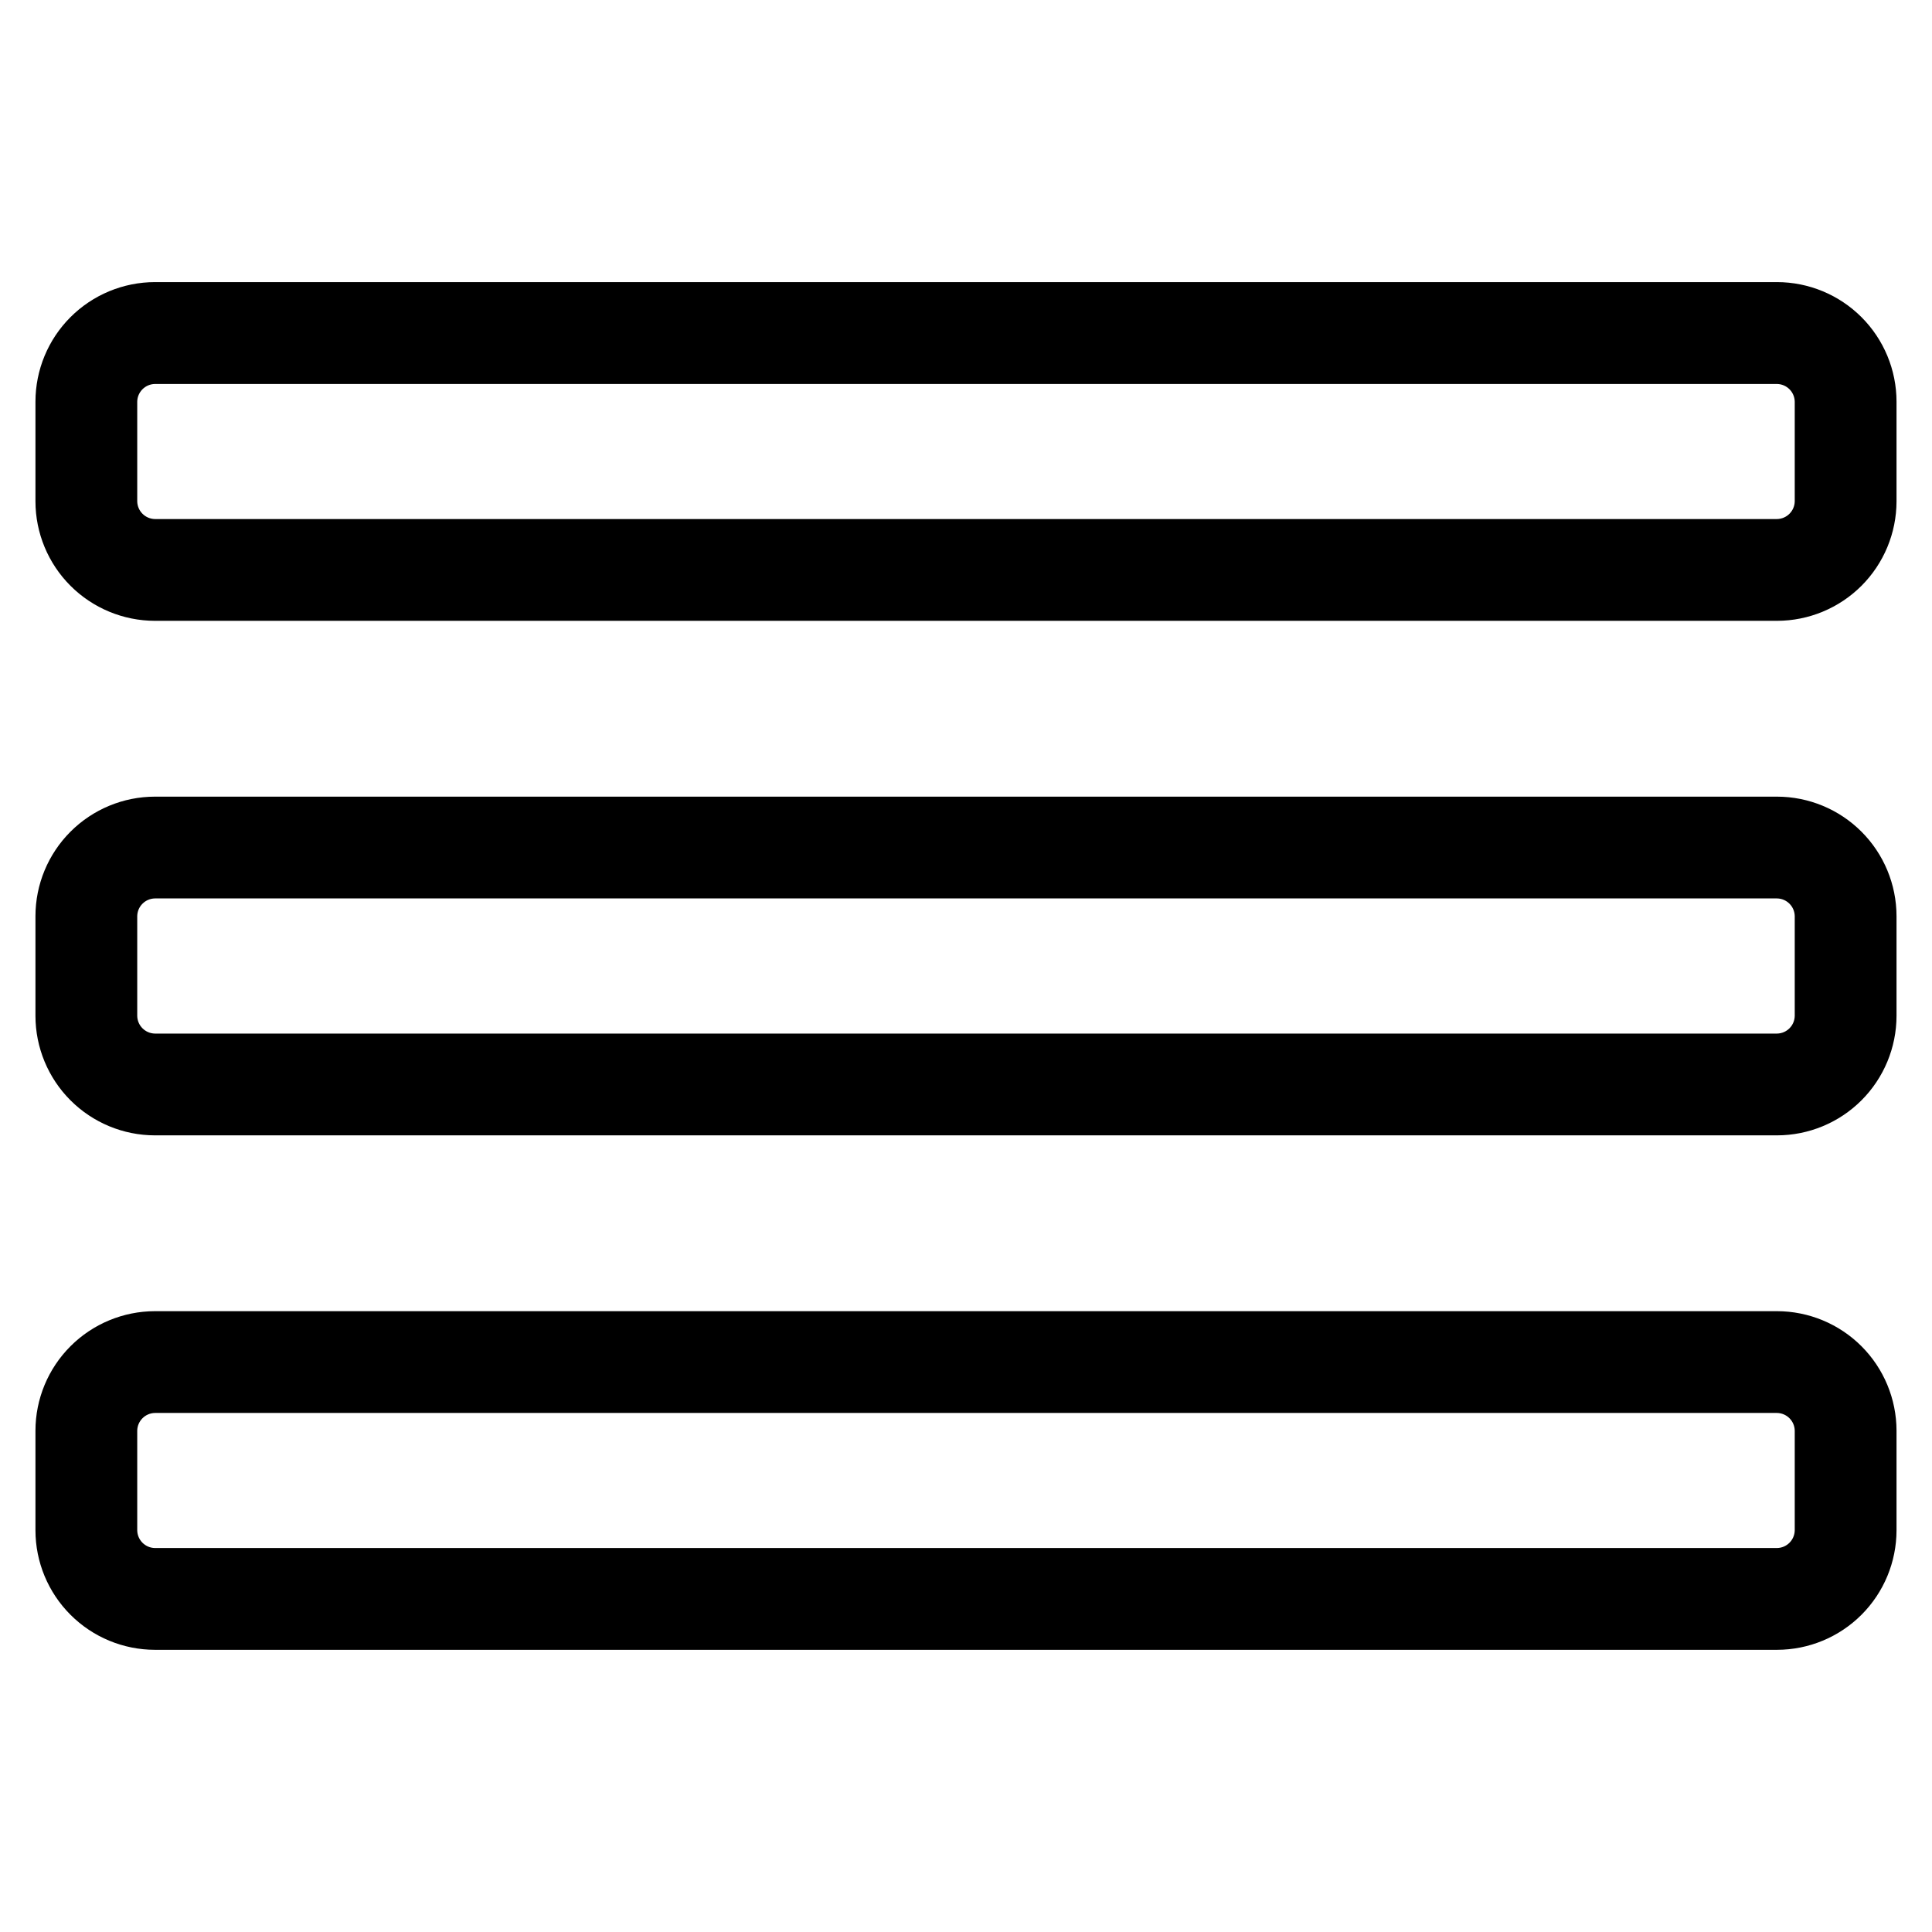
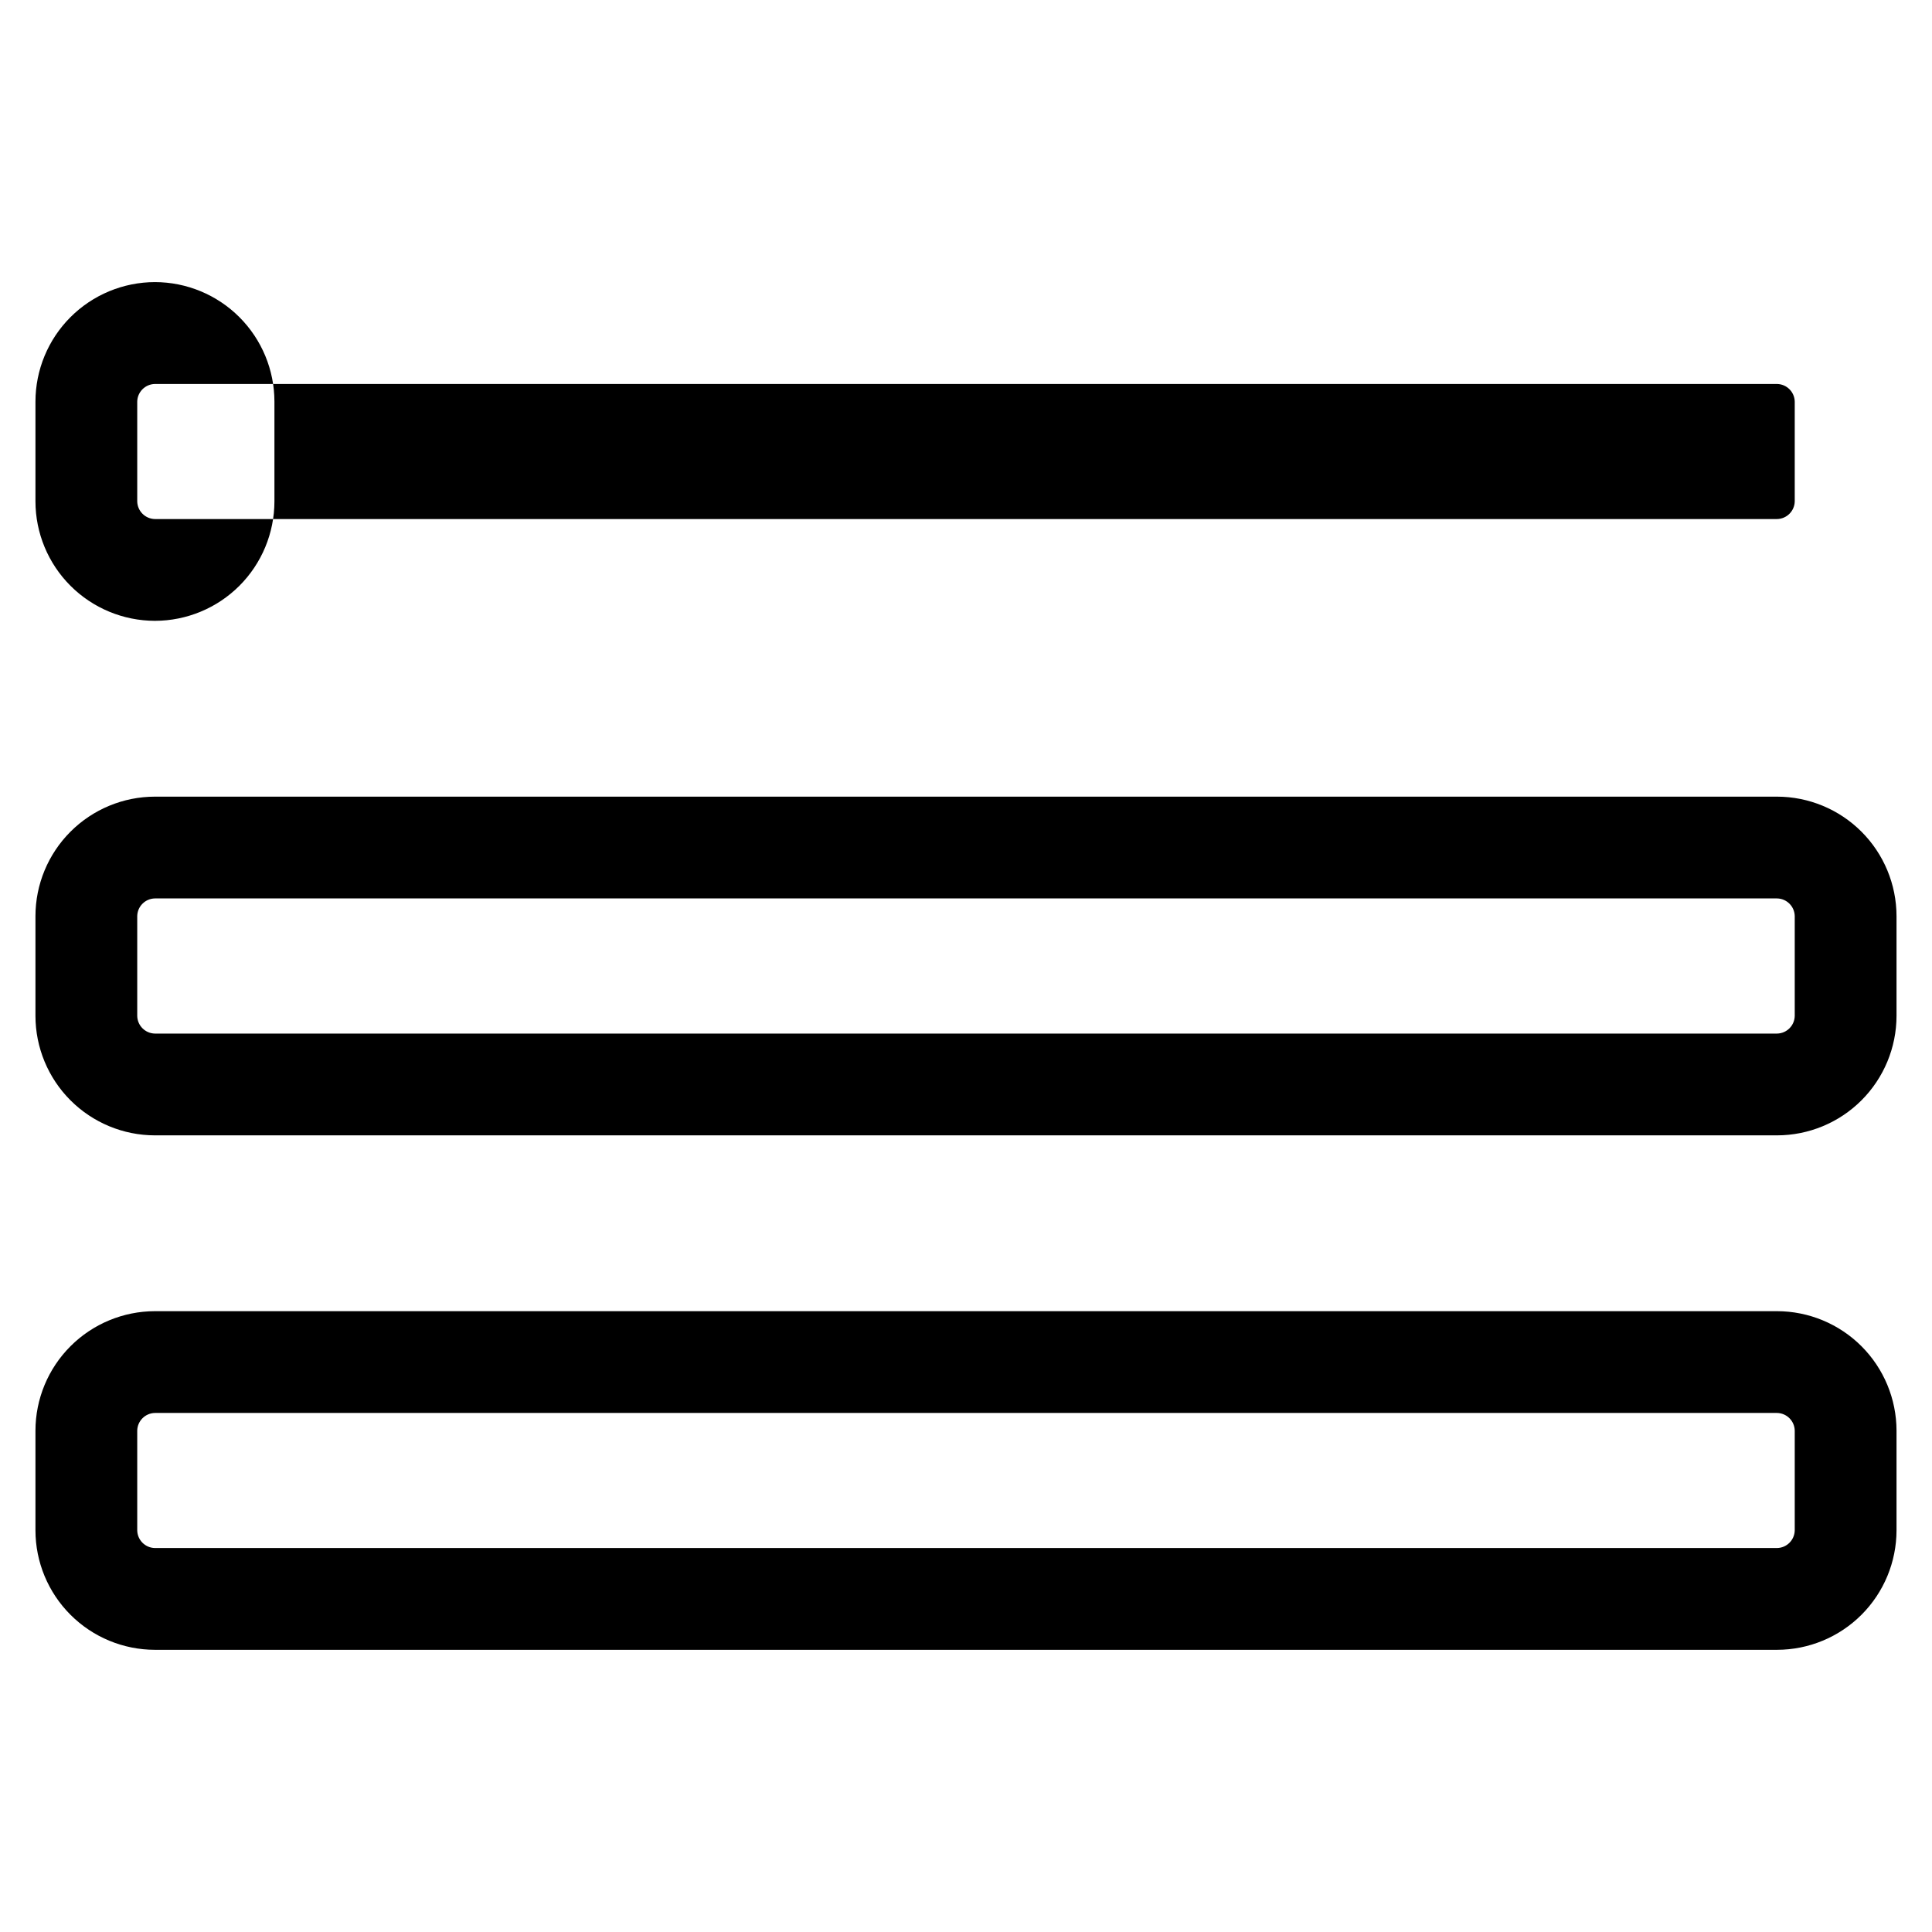
<svg xmlns="http://www.w3.org/2000/svg" fill="#000000" width="800px" height="800px" version="1.1" viewBox="144 144 512 512">
-   <path d="m614.93 218.76h-429.87c-8.398 0.012-16.449 3.356-22.387 9.293-5.938 5.941-9.273 13.996-9.277 22.395v26.41c0.008 8.398 3.348 16.445 9.285 22.383 5.934 5.934 13.984 9.273 22.379 9.285h429.87c8.395-0.012 16.445-3.352 22.383-9.285 5.934-5.938 9.273-13.984 9.285-22.383v-26.41c-0.004-8.398-3.344-16.453-9.281-22.395-5.934-5.938-13.988-9.281-22.387-9.293zm4.695 58.098c-0.043 2.574-2.121 4.652-4.695 4.695h-429.87c-2.574-0.043-4.652-2.121-4.691-4.695v-26.41c0.039-2.574 2.117-4.648 4.691-4.691h429.87c2.574 0.043 4.652 2.117 4.695 4.691zm-4.695 78.262h-429.87c-8.395 0.008-16.445 3.348-22.379 9.285-5.938 5.938-9.277 13.984-9.285 22.379v26.434c0.008 8.395 3.348 16.441 9.285 22.379 5.934 5.938 13.984 9.277 22.379 9.285h429.87c8.395-0.008 16.445-3.348 22.383-9.285 5.934-5.938 9.273-13.984 9.285-22.379v-26.434c-0.012-8.395-3.352-16.441-9.285-22.379-5.938-5.938-13.988-9.277-22.383-9.285zm4.695 58.098c-0.043 2.574-2.121 4.648-4.695 4.691h-429.87c-2.574-0.043-4.652-2.117-4.691-4.691v-26.434c0.039-2.574 2.117-4.648 4.691-4.691h429.87c2.574 0.043 4.652 2.117 4.695 4.691zm-4.695 78.262-429.87-0.004c-8.395 0.012-16.445 3.352-22.379 9.289-5.938 5.934-9.277 13.984-9.285 22.379v26.41c0.008 8.395 3.348 16.445 9.285 22.379 5.934 5.938 13.984 9.277 22.379 9.285h429.87c8.395-0.008 16.445-3.348 22.383-9.285 5.934-5.934 9.273-13.984 9.285-22.379v-26.41c-0.012-8.395-3.352-16.445-9.285-22.379-5.938-5.938-13.988-9.277-22.383-9.289zm4.695 58.074c-0.043 2.574-2.121 4.652-4.695 4.691h-429.87c-2.574-0.039-4.652-2.117-4.691-4.691v-26.41c0.039-2.574 2.117-4.652 4.691-4.695h429.87c2.574 0.043 4.652 2.121 4.695 4.695z" />
+   <path d="m614.93 218.76h-429.87c-8.398 0.012-16.449 3.356-22.387 9.293-5.938 5.941-9.273 13.996-9.277 22.395v26.41c0.008 8.398 3.348 16.445 9.285 22.383 5.934 5.934 13.984 9.273 22.379 9.285c8.395-0.012 16.445-3.352 22.383-9.285 5.934-5.938 9.273-13.984 9.285-22.383v-26.41c-0.004-8.398-3.344-16.453-9.281-22.395-5.934-5.938-13.988-9.281-22.387-9.293zm4.695 58.098c-0.043 2.574-2.121 4.652-4.695 4.695h-429.87c-2.574-0.043-4.652-2.121-4.691-4.695v-26.41c0.039-2.574 2.117-4.648 4.691-4.691h429.87c2.574 0.043 4.652 2.117 4.695 4.691zm-4.695 78.262h-429.87c-8.395 0.008-16.445 3.348-22.379 9.285-5.938 5.938-9.277 13.984-9.285 22.379v26.434c0.008 8.395 3.348 16.441 9.285 22.379 5.934 5.938 13.984 9.277 22.379 9.285h429.87c8.395-0.008 16.445-3.348 22.383-9.285 5.934-5.938 9.273-13.984 9.285-22.379v-26.434c-0.012-8.395-3.352-16.441-9.285-22.379-5.938-5.938-13.988-9.277-22.383-9.285zm4.695 58.098c-0.043 2.574-2.121 4.648-4.695 4.691h-429.87c-2.574-0.043-4.652-2.117-4.691-4.691v-26.434c0.039-2.574 2.117-4.648 4.691-4.691h429.87c2.574 0.043 4.652 2.117 4.695 4.691zm-4.695 78.262-429.87-0.004c-8.395 0.012-16.445 3.352-22.379 9.289-5.938 5.934-9.277 13.984-9.285 22.379v26.41c0.008 8.395 3.348 16.445 9.285 22.379 5.934 5.938 13.984 9.277 22.379 9.285h429.87c8.395-0.008 16.445-3.348 22.383-9.285 5.934-5.934 9.273-13.984 9.285-22.379v-26.41c-0.012-8.395-3.352-16.445-9.285-22.379-5.938-5.938-13.988-9.277-22.383-9.289zm4.695 58.074c-0.043 2.574-2.121 4.652-4.695 4.691h-429.87c-2.574-0.039-4.652-2.117-4.691-4.691v-26.41c0.039-2.574 2.117-4.652 4.691-4.695h429.87c2.574 0.043 4.652 2.121 4.695 4.695z" />
</svg>